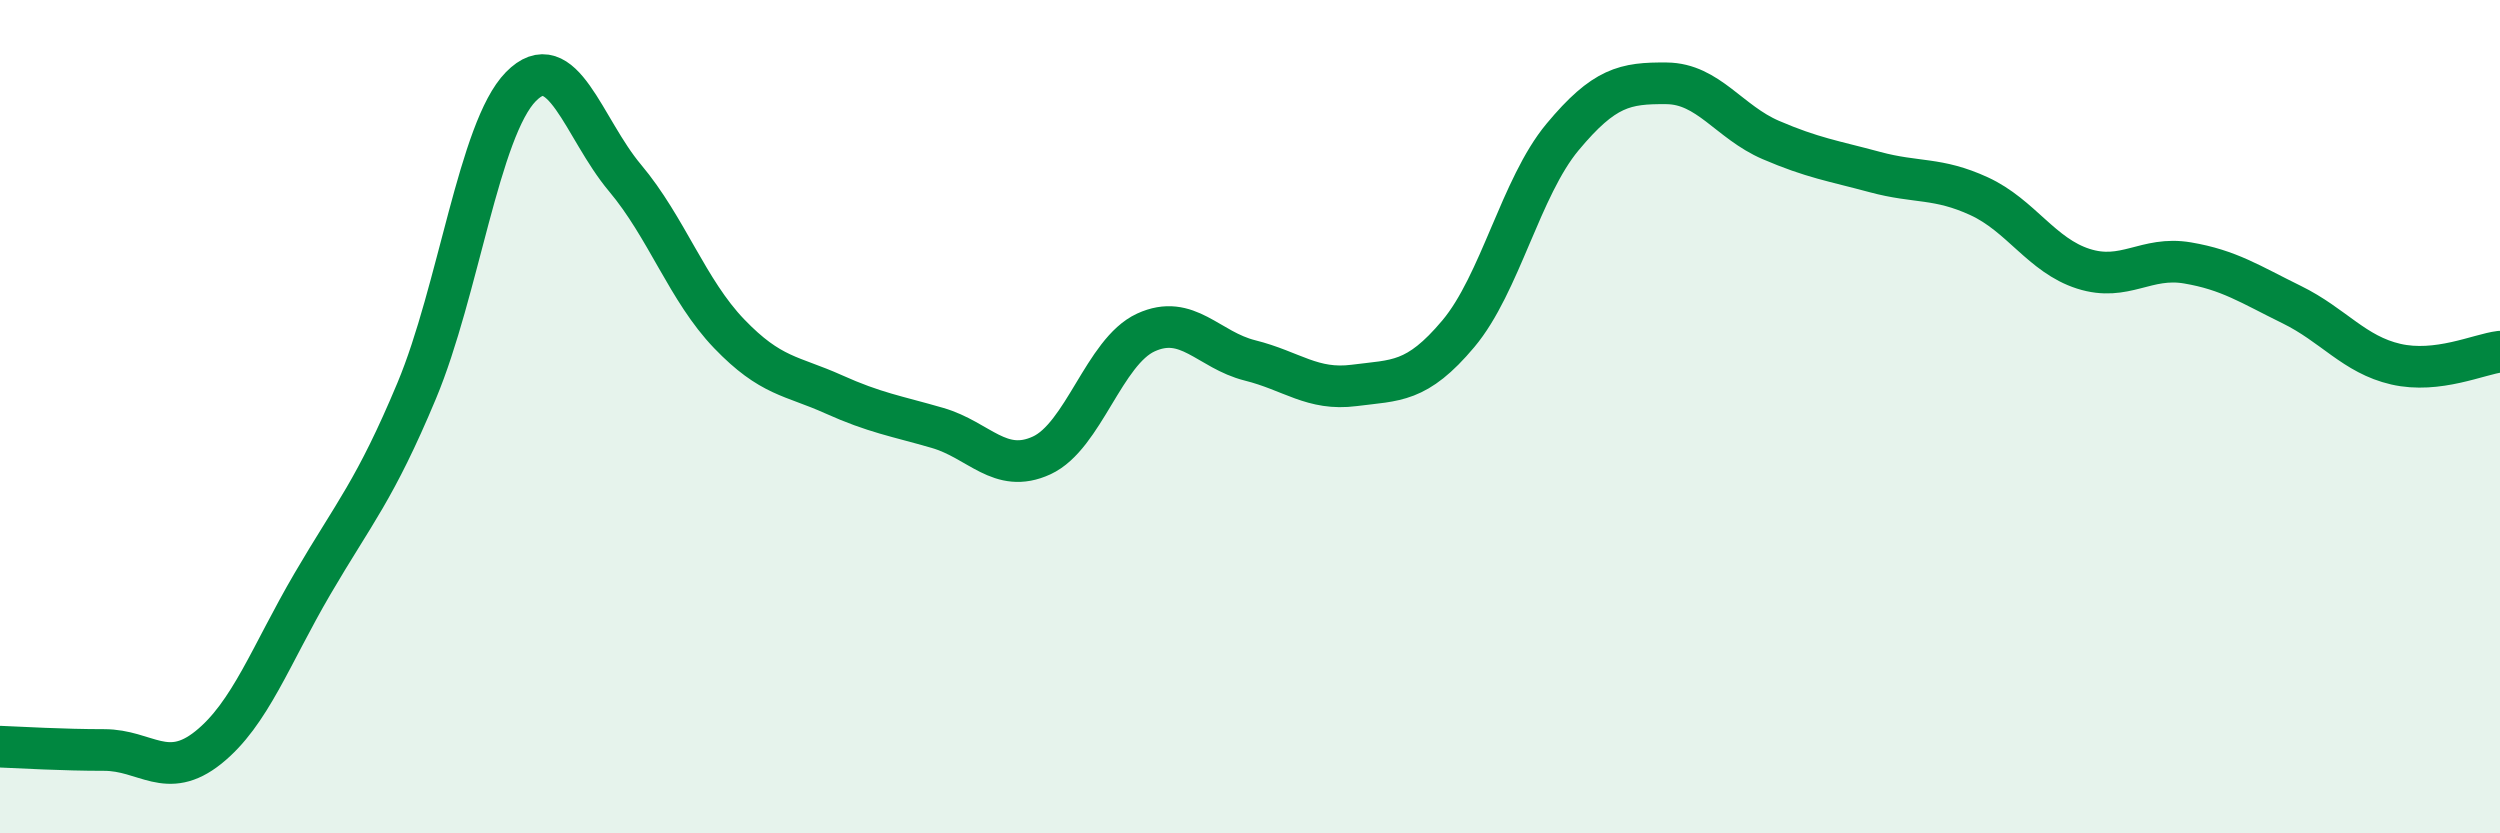
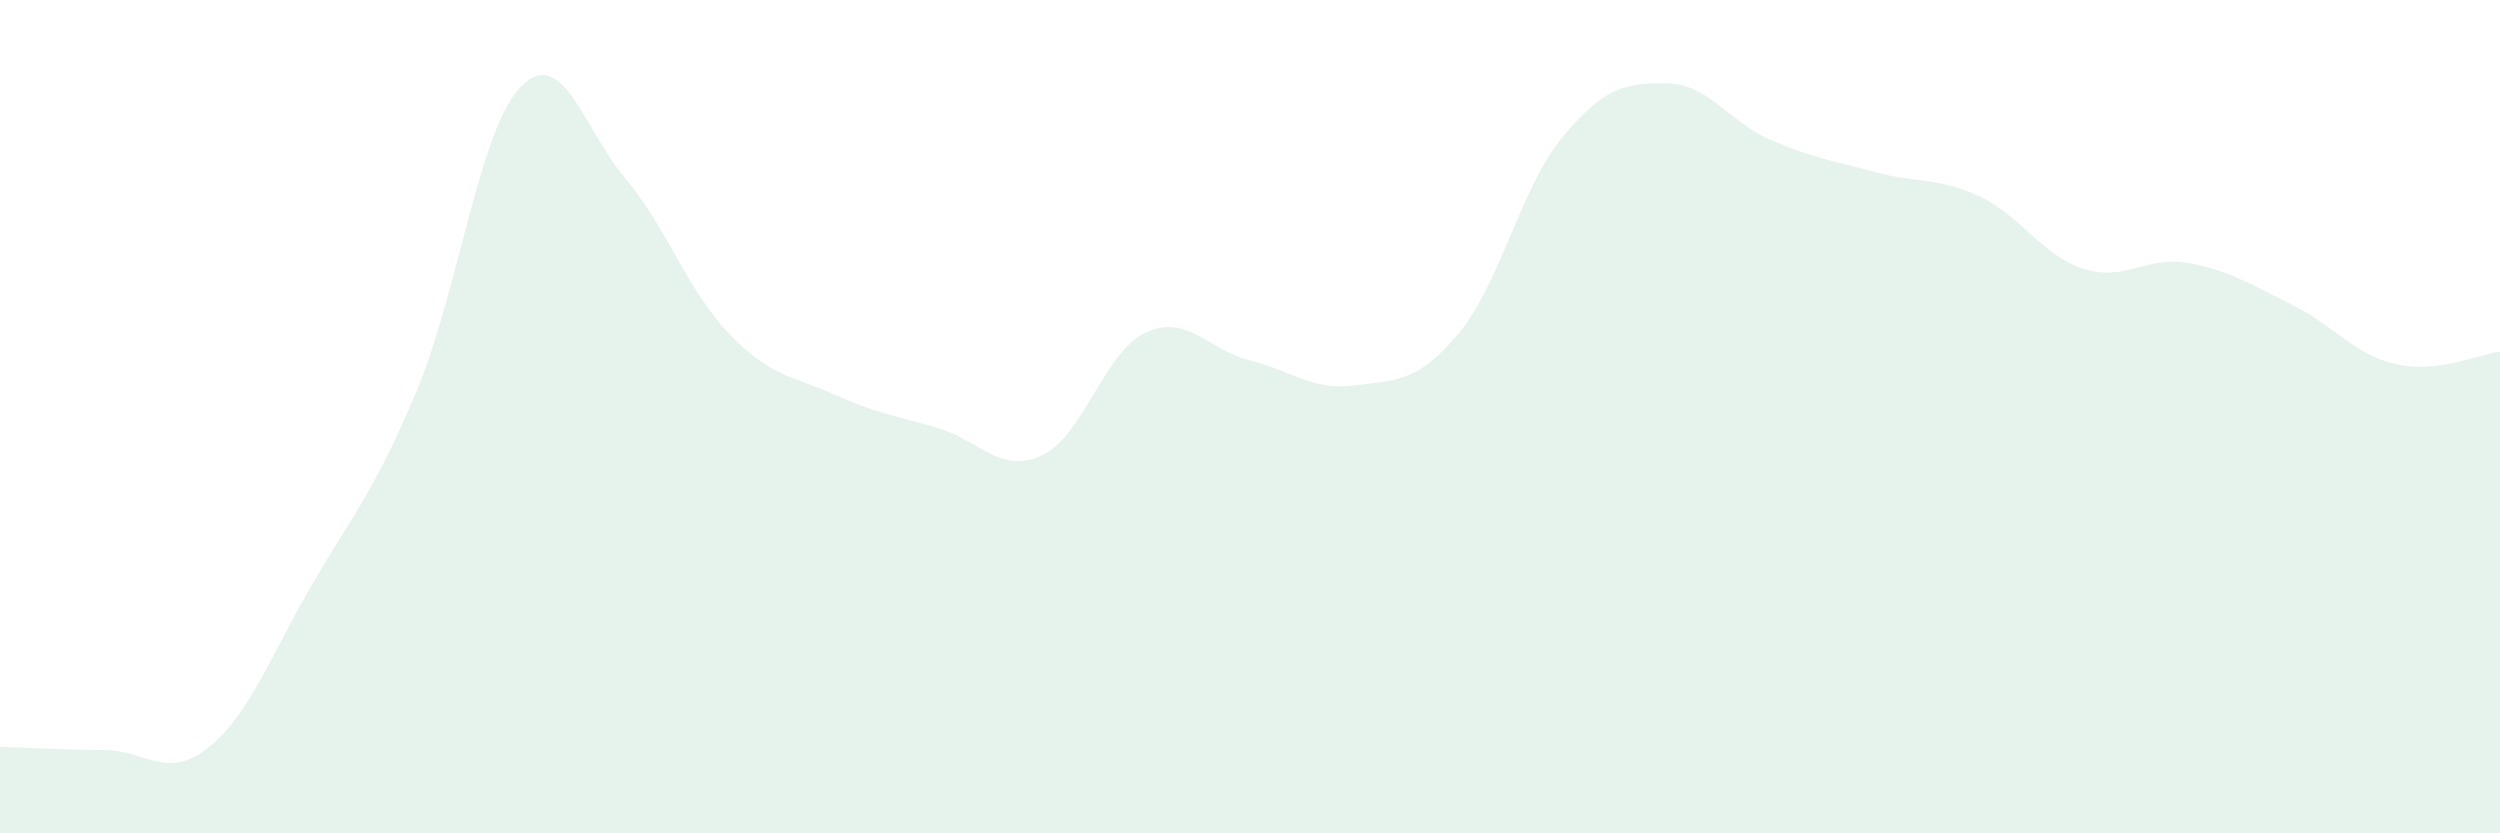
<svg xmlns="http://www.w3.org/2000/svg" width="60" height="20" viewBox="0 0 60 20">
  <path d="M 0,17.92 C 0.5,17.94 1.5,18 2.5,18 C 3.5,18 4,18.74 5,17.94 C 6,17.14 6.5,15.72 7.5,14.01 C 8.5,12.3 9,11.77 10,9.38 C 11,6.99 11.5,3.1 12.5,2.08 C 13.5,1.06 14,3.08 15,4.27 C 16,5.46 16.5,6.97 17.5,8.01 C 18.5,9.05 19,9.01 20,9.46 C 21,9.91 21.5,9.98 22.5,10.27 C 23.5,10.56 24,11.39 25,10.93 C 26,10.47 26.5,8.44 27.5,7.98 C 28.5,7.52 29,8.4 30,8.65 C 31,8.9 31.5,9.38 32.5,9.25 C 33.5,9.12 34,9.2 35,8.01 C 36,6.82 36.5,4.49 37.5,3.29 C 38.5,2.09 39,1.99 40,2 C 41,2.01 41.5,2.93 42.5,3.36 C 43.5,3.79 44,3.86 45,4.13 C 46,4.4 46.5,4.25 47.5,4.71 C 48.5,5.17 49,6.13 50,6.45 C 51,6.77 51.5,6.14 52.5,6.31 C 53.5,6.48 54,6.82 55,7.31 C 56,7.8 56.5,8.51 57.5,8.74 C 58.5,8.97 59.5,8.5 60,8.44L60 20L0 20Z" fill="#008740" opacity="0.1" stroke-linecap="round" stroke-linejoin="round" />
-   <path d="M 0,17.92 C 0.5,17.94 1.5,18 2.5,18 C 3.5,18 4,18.74 5,17.94 C 6,17.14 6.5,15.72 7.5,14.01 C 8.5,12.3 9,11.77 10,9.38 C 11,6.99 11.5,3.1 12.5,2.08 C 13.5,1.06 14,3.08 15,4.27 C 16,5.46 16.5,6.97 17.5,8.01 C 18.5,9.05 19,9.01 20,9.46 C 21,9.91 21.5,9.98 22.5,10.27 C 23.5,10.56 24,11.39 25,10.93 C 26,10.47 26.5,8.44 27.5,7.98 C 28.5,7.52 29,8.4 30,8.65 C 31,8.9 31.5,9.38 32.5,9.25 C 33.5,9.12 34,9.2 35,8.01 C 36,6.82 36.5,4.49 37.5,3.29 C 38.5,2.09 39,1.99 40,2 C 41,2.01 41.5,2.93 42.5,3.36 C 43.5,3.79 44,3.86 45,4.13 C 46,4.4 46.5,4.25 47.5,4.71 C 48.5,5.17 49,6.13 50,6.45 C 51,6.77 51.5,6.14 52.5,6.31 C 53.5,6.48 54,6.82 55,7.31 C 56,7.8 56.5,8.51 57.5,8.74 C 58.5,8.97 59.5,8.5 60,8.44" stroke="#008740" stroke-width="1" fill="none" stroke-linecap="round" stroke-linejoin="round" />
</svg>